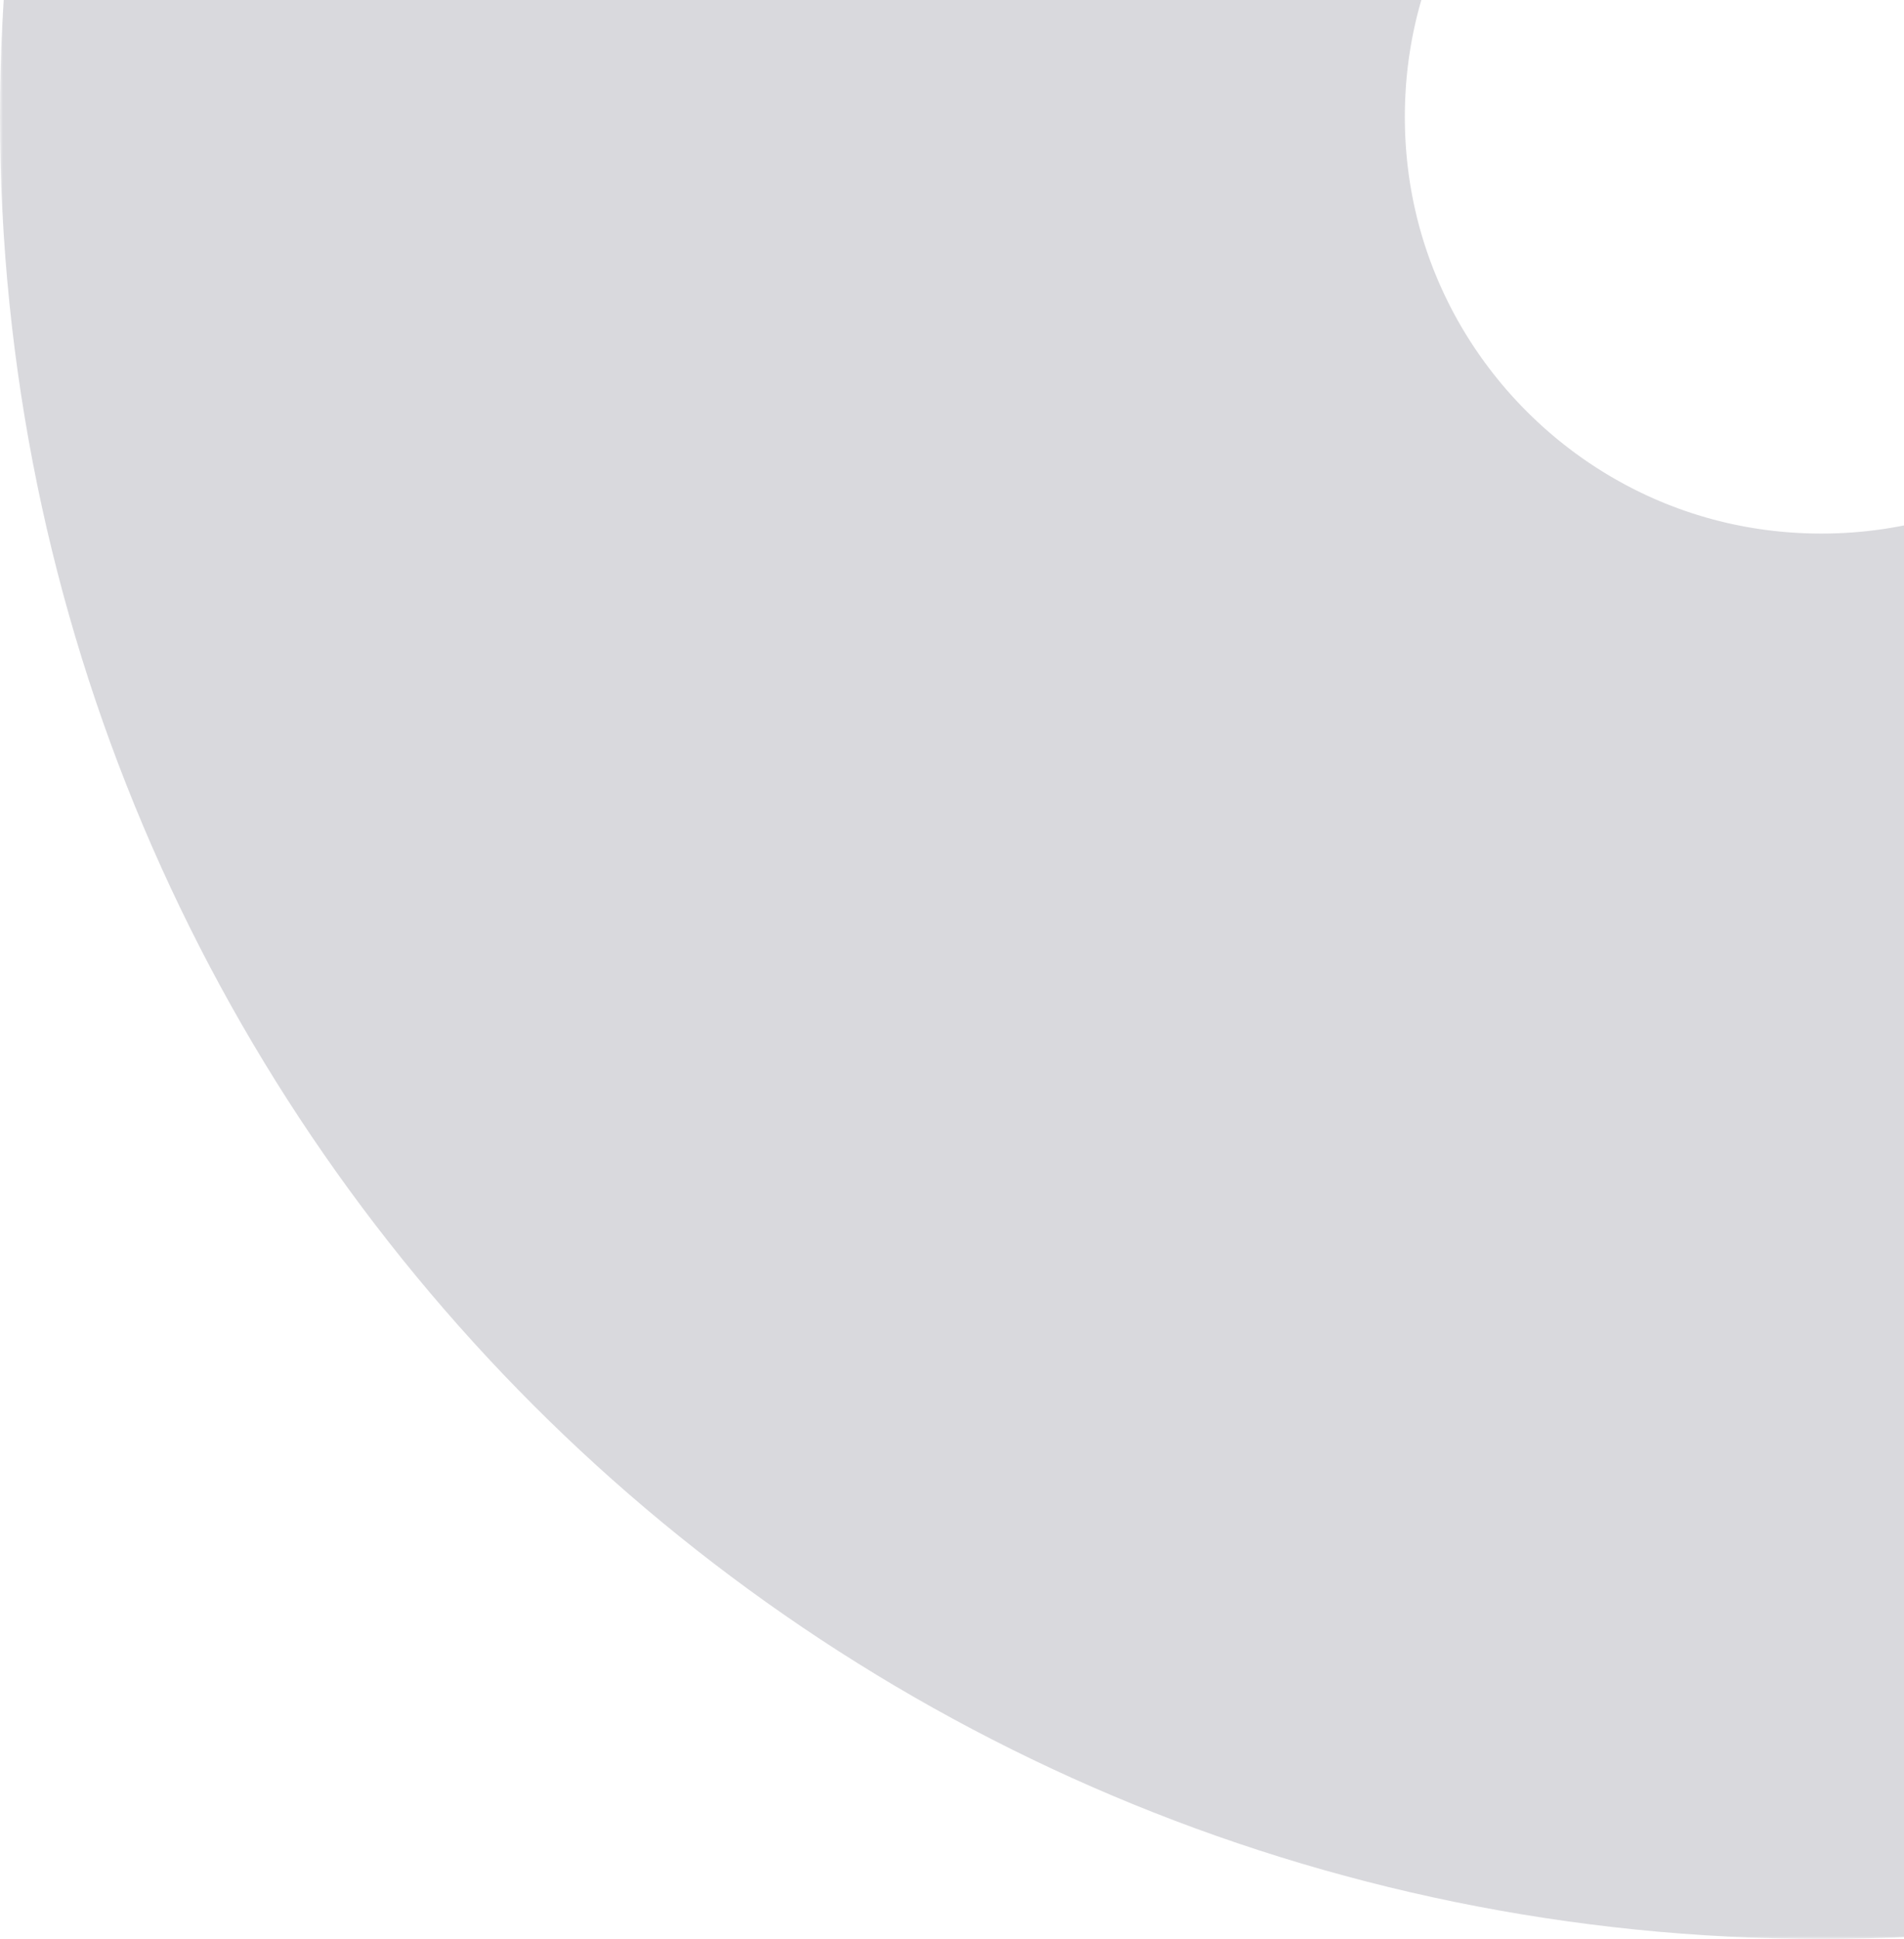
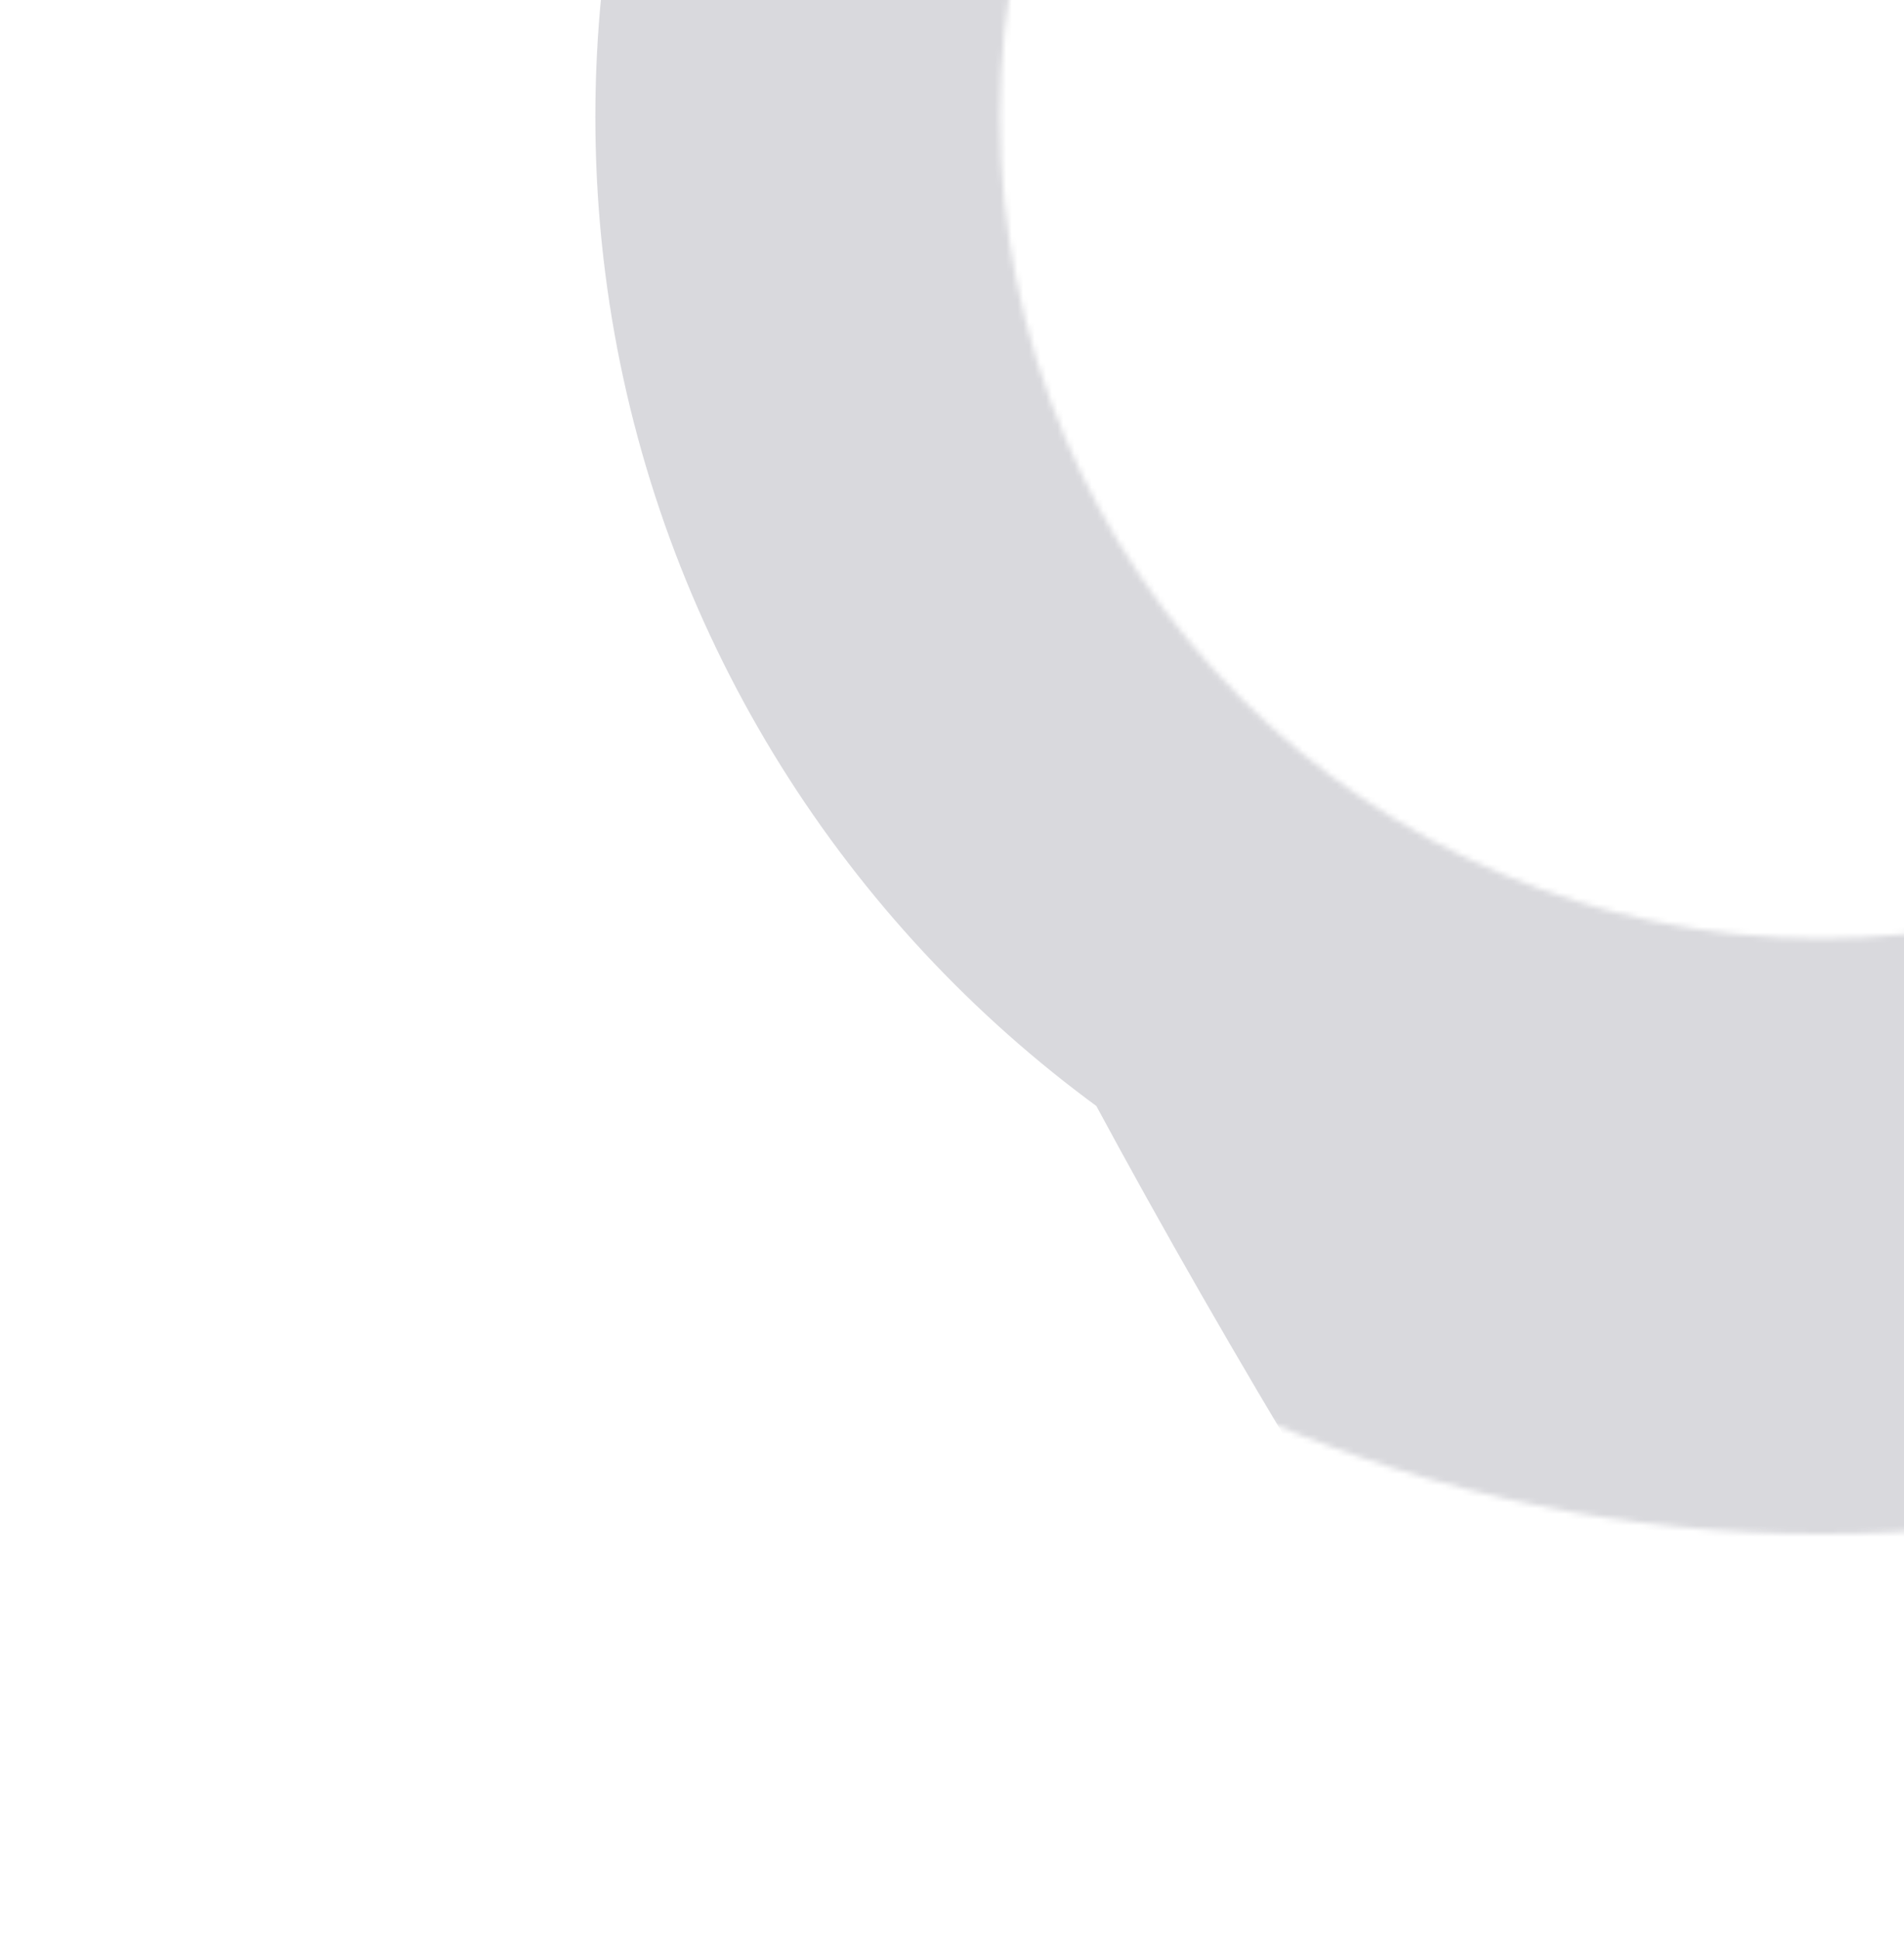
<svg xmlns="http://www.w3.org/2000/svg" width="334" height="340" viewBox="0 0 334 340" fill="none">
  <mask id="path-1-outside-1_41_1375" maskUnits="userSpaceOnUse" x="0" y="-299" width="639" height="639" fill="black">
-     <rect fill="white" y="-299" width="639" height="639" />
    <path d="M568 20.5C568 157.743 456.743 269 319.5 269C182.257 269 71 157.743 71 20.5C71 -116.743 182.257 -228 319.5 -228C456.743 -228 568 -116.743 568 20.5ZM175.437 20.5C175.437 100.064 239.936 164.563 319.5 164.563C399.064 164.563 463.563 100.064 463.563 20.5C463.563 -59.064 399.064 -123.563 319.5 -123.563C239.936 -123.563 175.437 -59.064 175.437 20.5Z" />
  </mask>
-   <path d="M568 20.5C568 157.743 456.743 269 319.5 269C182.257 269 71 157.743 71 20.5C71 -116.743 182.257 -228 319.5 -228C456.743 -228 568 -116.743 568 20.5ZM175.437 20.5C175.437 100.064 239.936 164.563 319.5 164.563C399.064 164.563 463.563 100.064 463.563 20.5C463.563 -59.064 399.064 -123.563 319.5 -123.563C239.936 -123.563 175.437 -59.064 175.437 20.5Z" stroke="#000520" stroke-opacity="0.15" stroke-width="142" mask="url(#path-1-outside-1_41_1375)" />
+   <path d="M568 20.5C568 157.743 456.743 269 319.5 269C71 -116.743 182.257 -228 319.5 -228C456.743 -228 568 -116.743 568 20.5ZM175.437 20.5C175.437 100.064 239.936 164.563 319.5 164.563C399.064 164.563 463.563 100.064 463.563 20.5C463.563 -59.064 399.064 -123.563 319.5 -123.563C239.936 -123.563 175.437 -59.064 175.437 20.5Z" stroke="#000520" stroke-opacity="0.15" stroke-width="142" mask="url(#path-1-outside-1_41_1375)" />
</svg>